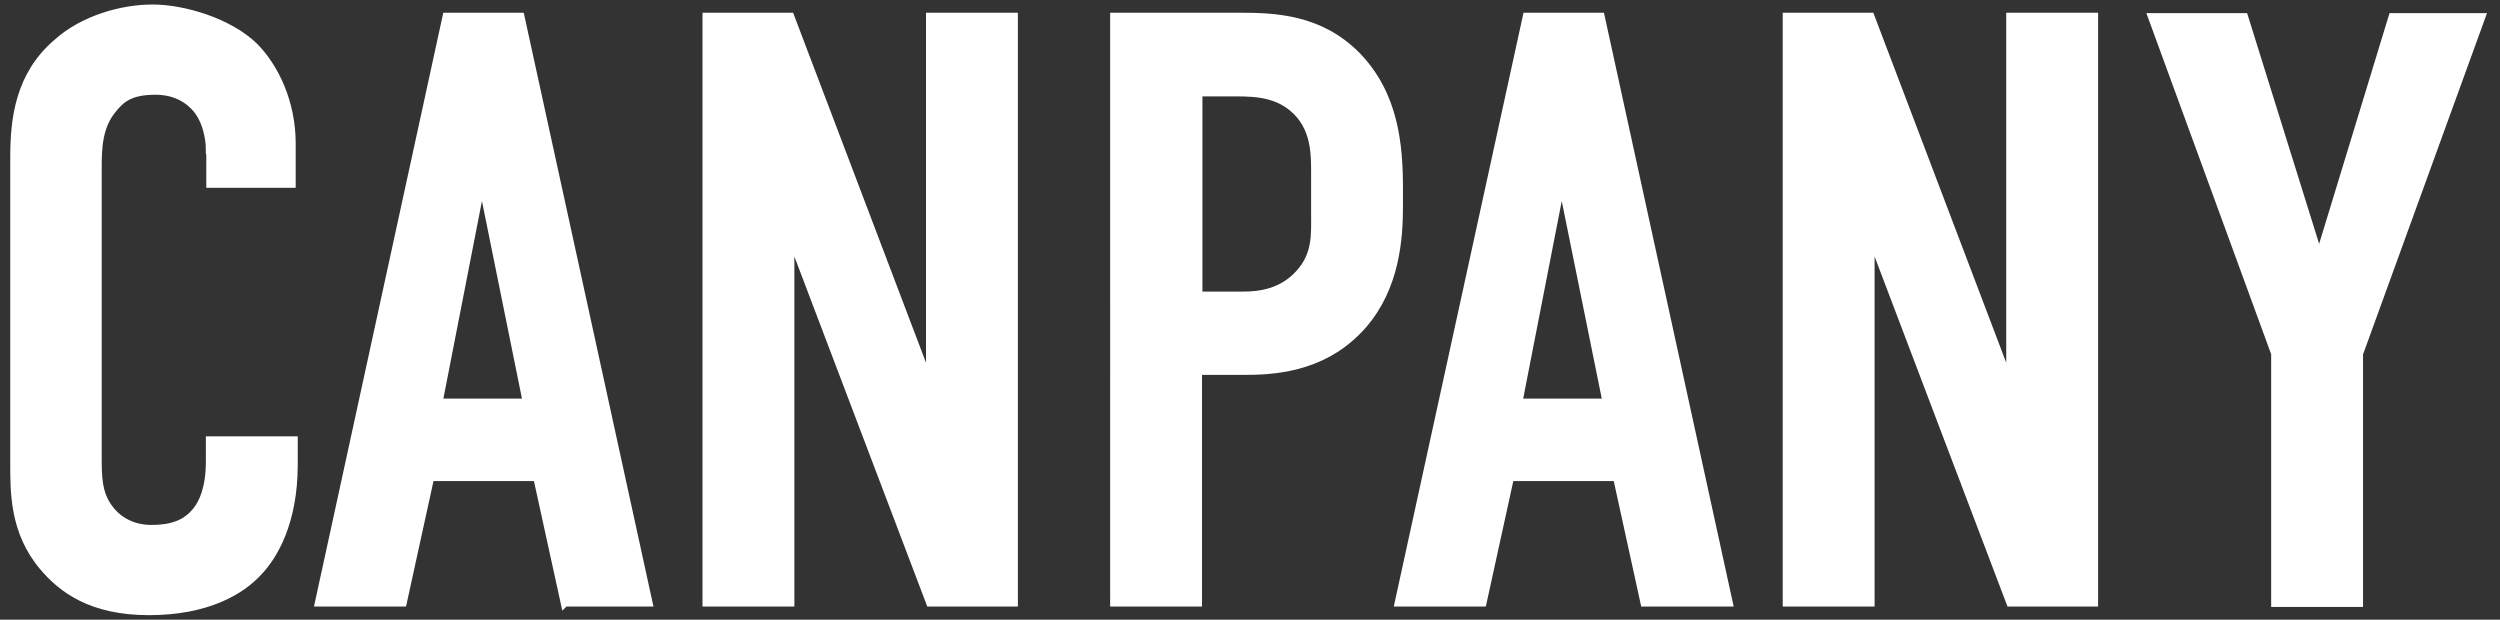
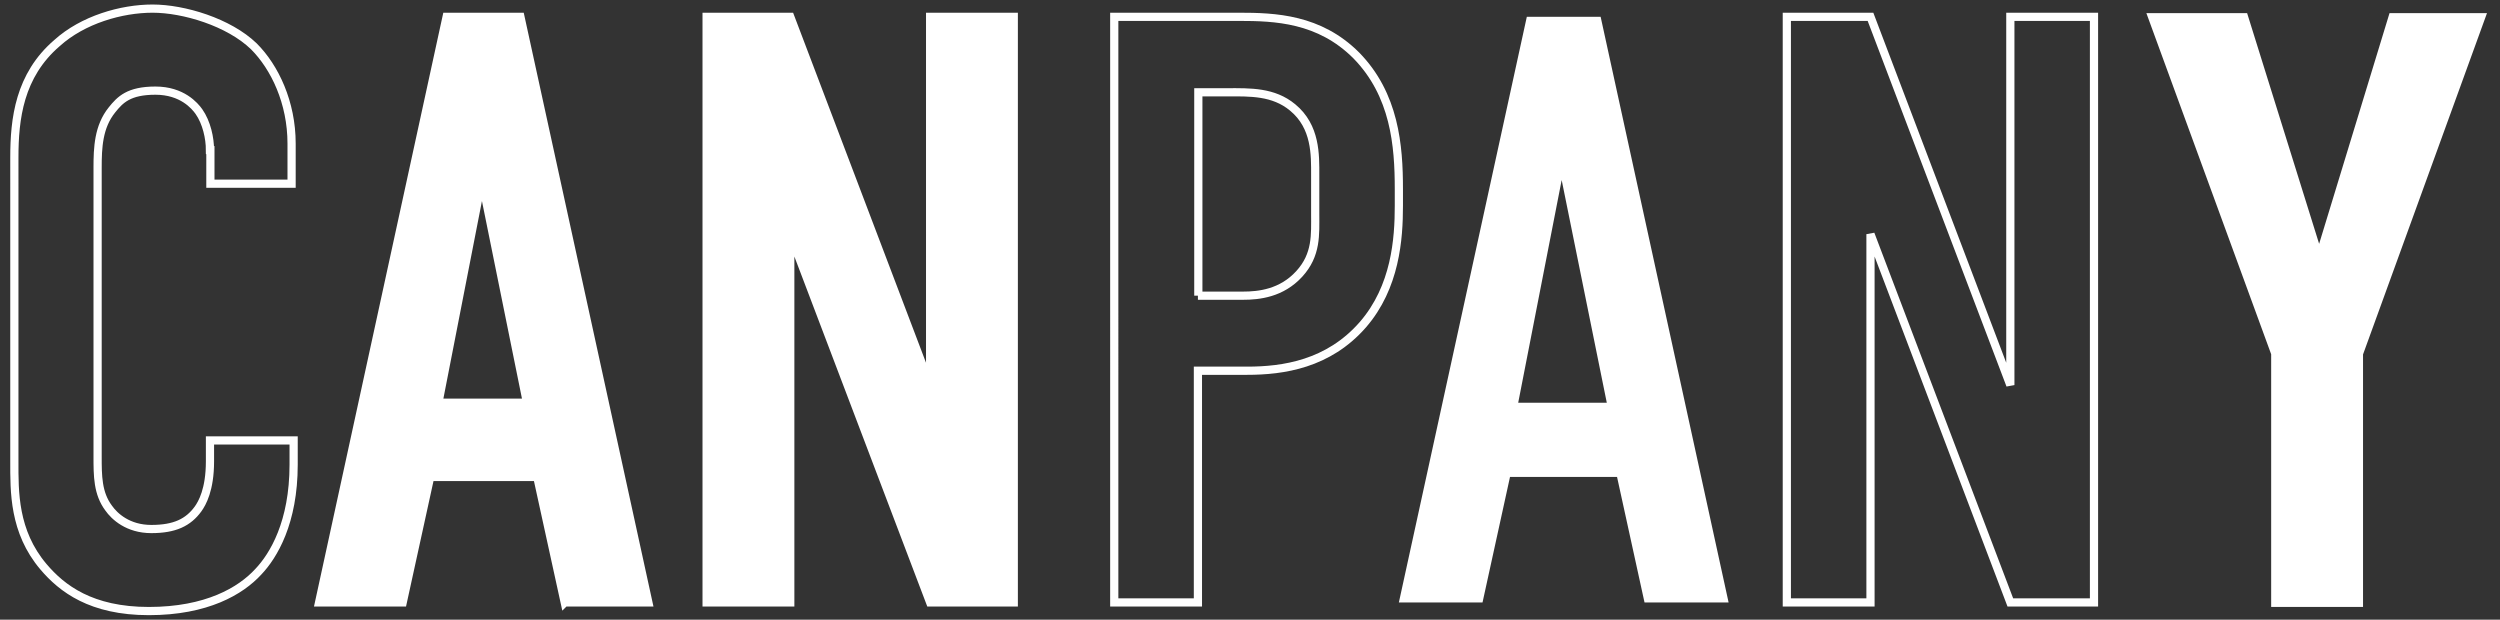
<svg xmlns="http://www.w3.org/2000/svg" id="_レイヤー_1" data-name="レイヤー_1" version="1.1" viewBox="0 0 609.6 151.1">
  <rect x="0" y="0" width="609.6" height="151.1" fill="#333333" stroke="none" />
  <defs>
    <style>
      .st0 {
        isolation: isolate;
      }

      .st1 {
        fill: #fff;
      }

      .st2 {
        fill: none;
        stroke: #fff;
        stroke-width: 2px;
      }
    </style>
  </defs>
  <g id="CANPANY" class="st0">
    <g class="st0">
-       <path class="st1" d="M51.2,36.6c0-2.9-.8-6.7-2.7-9.4-1-1.4-4.1-5.1-10.6-5.1s-8.6,2.2-10.6,4.7c-3.3,4.1-3.5,9.2-3.5,14.1v70.4c0,4.7,0,9,2.7,12.6,1.4,2,4.7,5.1,10.4,5.1s9-1.6,11.4-4.9c1-1.4,2.9-4.7,2.9-11.6v-5.1h20.4v5.9c0,14.1-4.9,22.2-8.6,26.1-4.3,4.7-12.6,9.6-26.7,9.6s-21.2-5.5-25.7-10.8c-7.3-8.6-7.1-18.4-7.1-25.7V38.4c0-9.4,1.2-20,10.4-27.9,6.3-5.7,15.7-8.4,23.3-8.4s18.6,3.3,24.7,9.2c5.1,5.1,9.2,13.7,9.2,23.7v9.8h-19.8v-8.2Z" />
      <path class="st1" d="M137.7,146.9l-6.7-30.6h-26.1l-6.7,30.6h-20.4L108.9,4.1h18l31.2,142.8h-20.4ZM117.5,43.9l-10.6,54.3h21.6l-11-54.3Z" />
      <path class="st1" d="M192.7,4.1l34.1,89.8V4.1h20.4v142.8h-20.4l-34.1-89.8v89.8h-20.4V4.1h20.4Z" />
-       <path class="st1" d="M271.7,4.1h30.4c8.8,0,19.6.4,28.6,9.4,9.4,9.6,10.4,22,10.4,32.6v4.1c0,8-.8,19.8-8.8,29-8.4,9.6-19.4,11.2-28.2,11.2h-12v56.5h-20.4V4.1ZM292.1,72.1h11c3.9,0,9.4-.6,13.7-5.3,4.3-4.7,3.9-9.6,3.9-14.7v-9.4c0-4.9.2-11.8-5.5-16.5-4.7-3.9-10.4-3.7-15.9-3.7h-7.1v49.6Z" />
      <path class="st1" d="M401,146.9l-6.7-30.6h-26.1l-6.7,30.6h-20.4L372.3,4.1h18l31.2,142.8h-20.4ZM380.8,43.9l-10.6,54.3h21.6l-11-54.3Z" />
-       <path class="st1" d="M456.1,4.1l34.1,89.8V4.1h20.4v142.8h-20.4l-34.1-89.8v89.8h-20.4V4.1h20.4Z" />
      <path class="st1" d="M575.2,86.8v60.2h-20.4v-60.8l-30-82h22.4l17.7,56.7h1.2l17.3-56.7h21.6l-30,82.6Z" />
    </g>
    <g class="st0">
      <path class="st2" d="M51.2,36.6c0-2.9-.8-6.7-2.7-9.4-1-1.4-4.1-5.1-10.6-5.1s-8.6,2.2-10.6,4.7c-3.3,4.1-3.5,9.2-3.5,14.1v70.4c0,4.7,0,9,2.7,12.6,1.4,2,4.7,5.1,10.4,5.1s9-1.6,11.4-4.9c1-1.4,2.9-4.7,2.9-11.6v-5.1h20.4v5.9c0,14.1-4.9,22.2-8.6,26.1-4.3,4.7-12.6,9.6-26.7,9.6s-21.2-5.5-25.7-10.8c-7.3-8.6-7.1-18.4-7.1-25.7V38.4c0-9.4,1.2-20,10.4-27.9,6.3-5.7,15.7-8.4,23.3-8.4s18.6,3.3,24.7,9.2c5.1,5.1,9.2,13.7,9.2,23.7v9.8h-19.8v-8.2Z" />
      <path class="st2" d="M137.7,146.9l-6.7-30.6h-26.1l-6.7,30.6h-20.4L108.9,4.1h18l31.2,142.8h-20.4ZM117.5,43.9l-10.6,54.3h21.6l-11-54.3Z" />
      <path class="st2" d="M192.7,4.1l34.1,89.8V4.1h20.4v142.8h-20.4l-34.1-89.8v89.8h-20.4V4.1h20.4Z" />
      <path class="st2" d="M271.7,4.1h30.4c8.8,0,19.6.4,28.6,9.4,9.4,9.6,10.4,22,10.4,32.6v4.1c0,8-.8,19.8-8.8,29-8.4,9.6-19.4,11.2-28.2,11.2h-12v56.5h-20.4V4.1ZM292.1,72.1h11c3.9,0,9.4-.6,13.7-5.3,4.3-4.7,3.9-9.6,3.9-14.7v-9.4c0-4.9.2-11.8-5.5-16.5-4.7-3.9-10.4-3.7-15.9-3.7h-7.1v49.6Z" />
-       <path class="st2" d="M401,146.9l-6.7-30.6h-26.1l-6.7,30.6h-20.4L372.3,4.1h18l31.2,142.8h-20.4ZM380.8,43.9l-10.6,54.3h21.6l-11-54.3Z" />
      <path class="st2" d="M456.1,4.1l34.1,89.8V4.1h20.4v142.8h-20.4l-34.1-89.8v89.8h-20.4V4.1h20.4Z" />
      <path class="st2" d="M575.2,86.8v60.2h-20.4v-60.8l-30-82h22.4l17.7,56.7h1.2l17.3-56.7h21.6l-30,82.6Z" />
    </g>
  </g>
</svg>